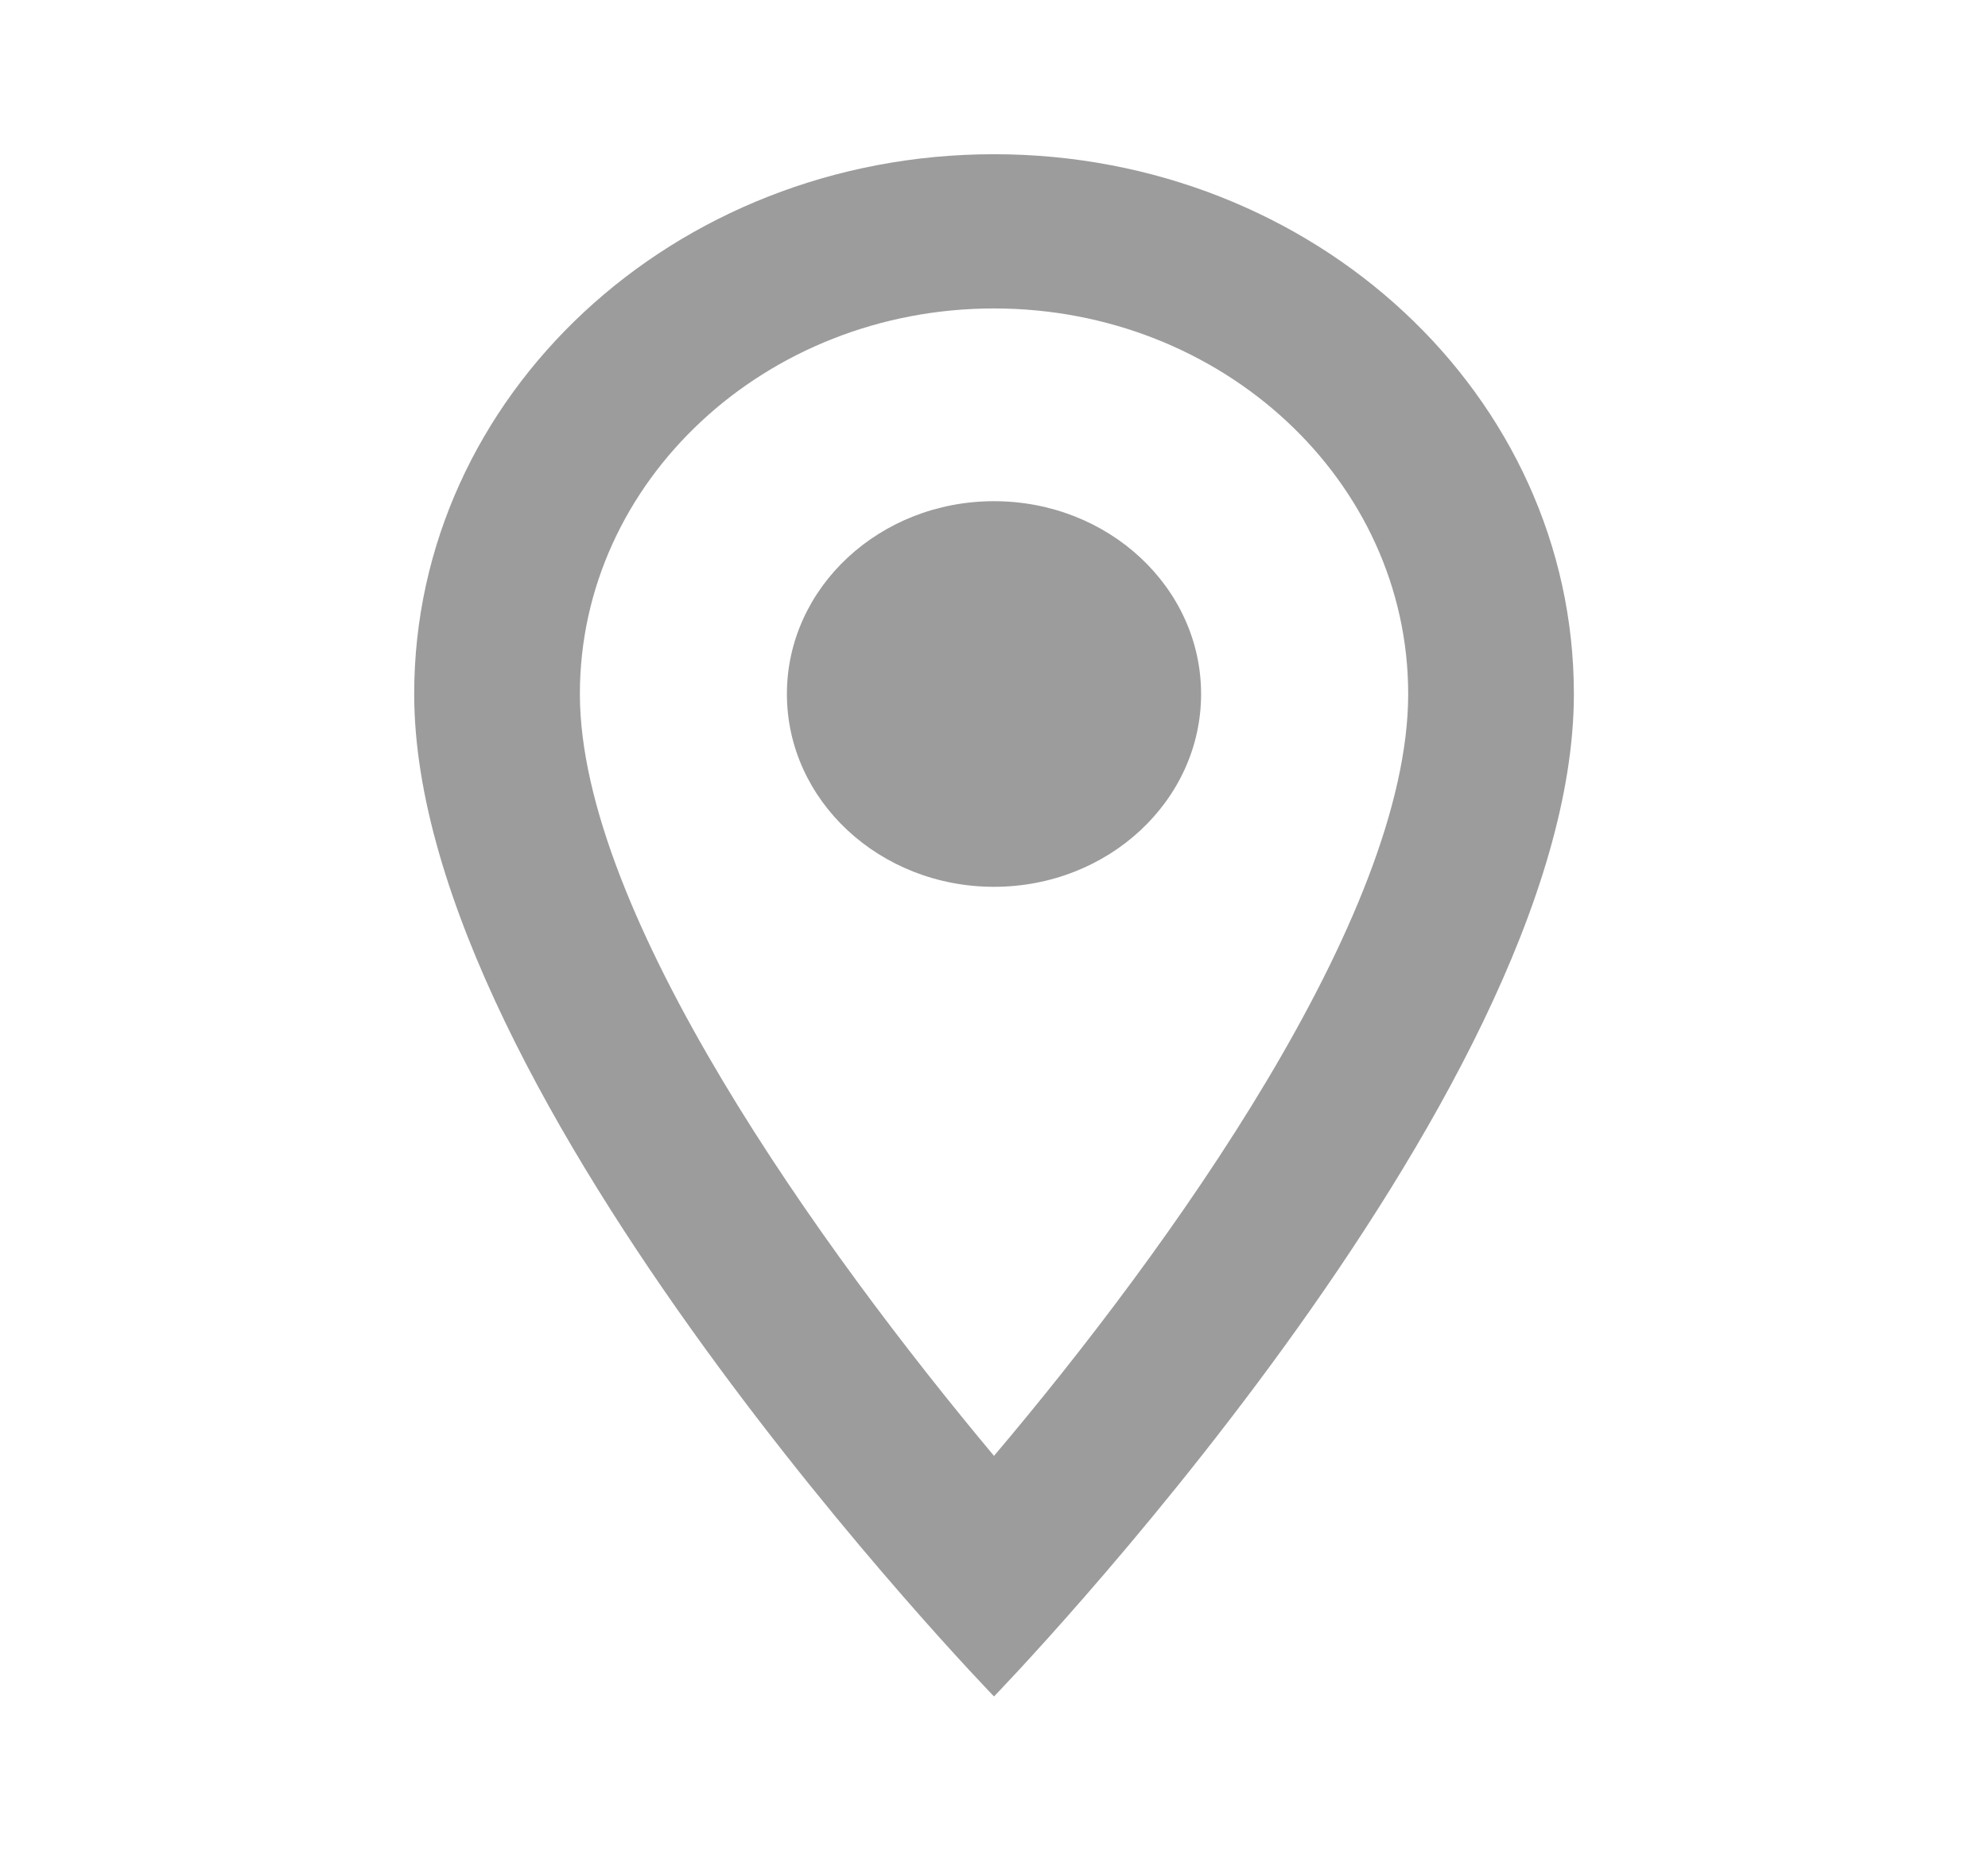
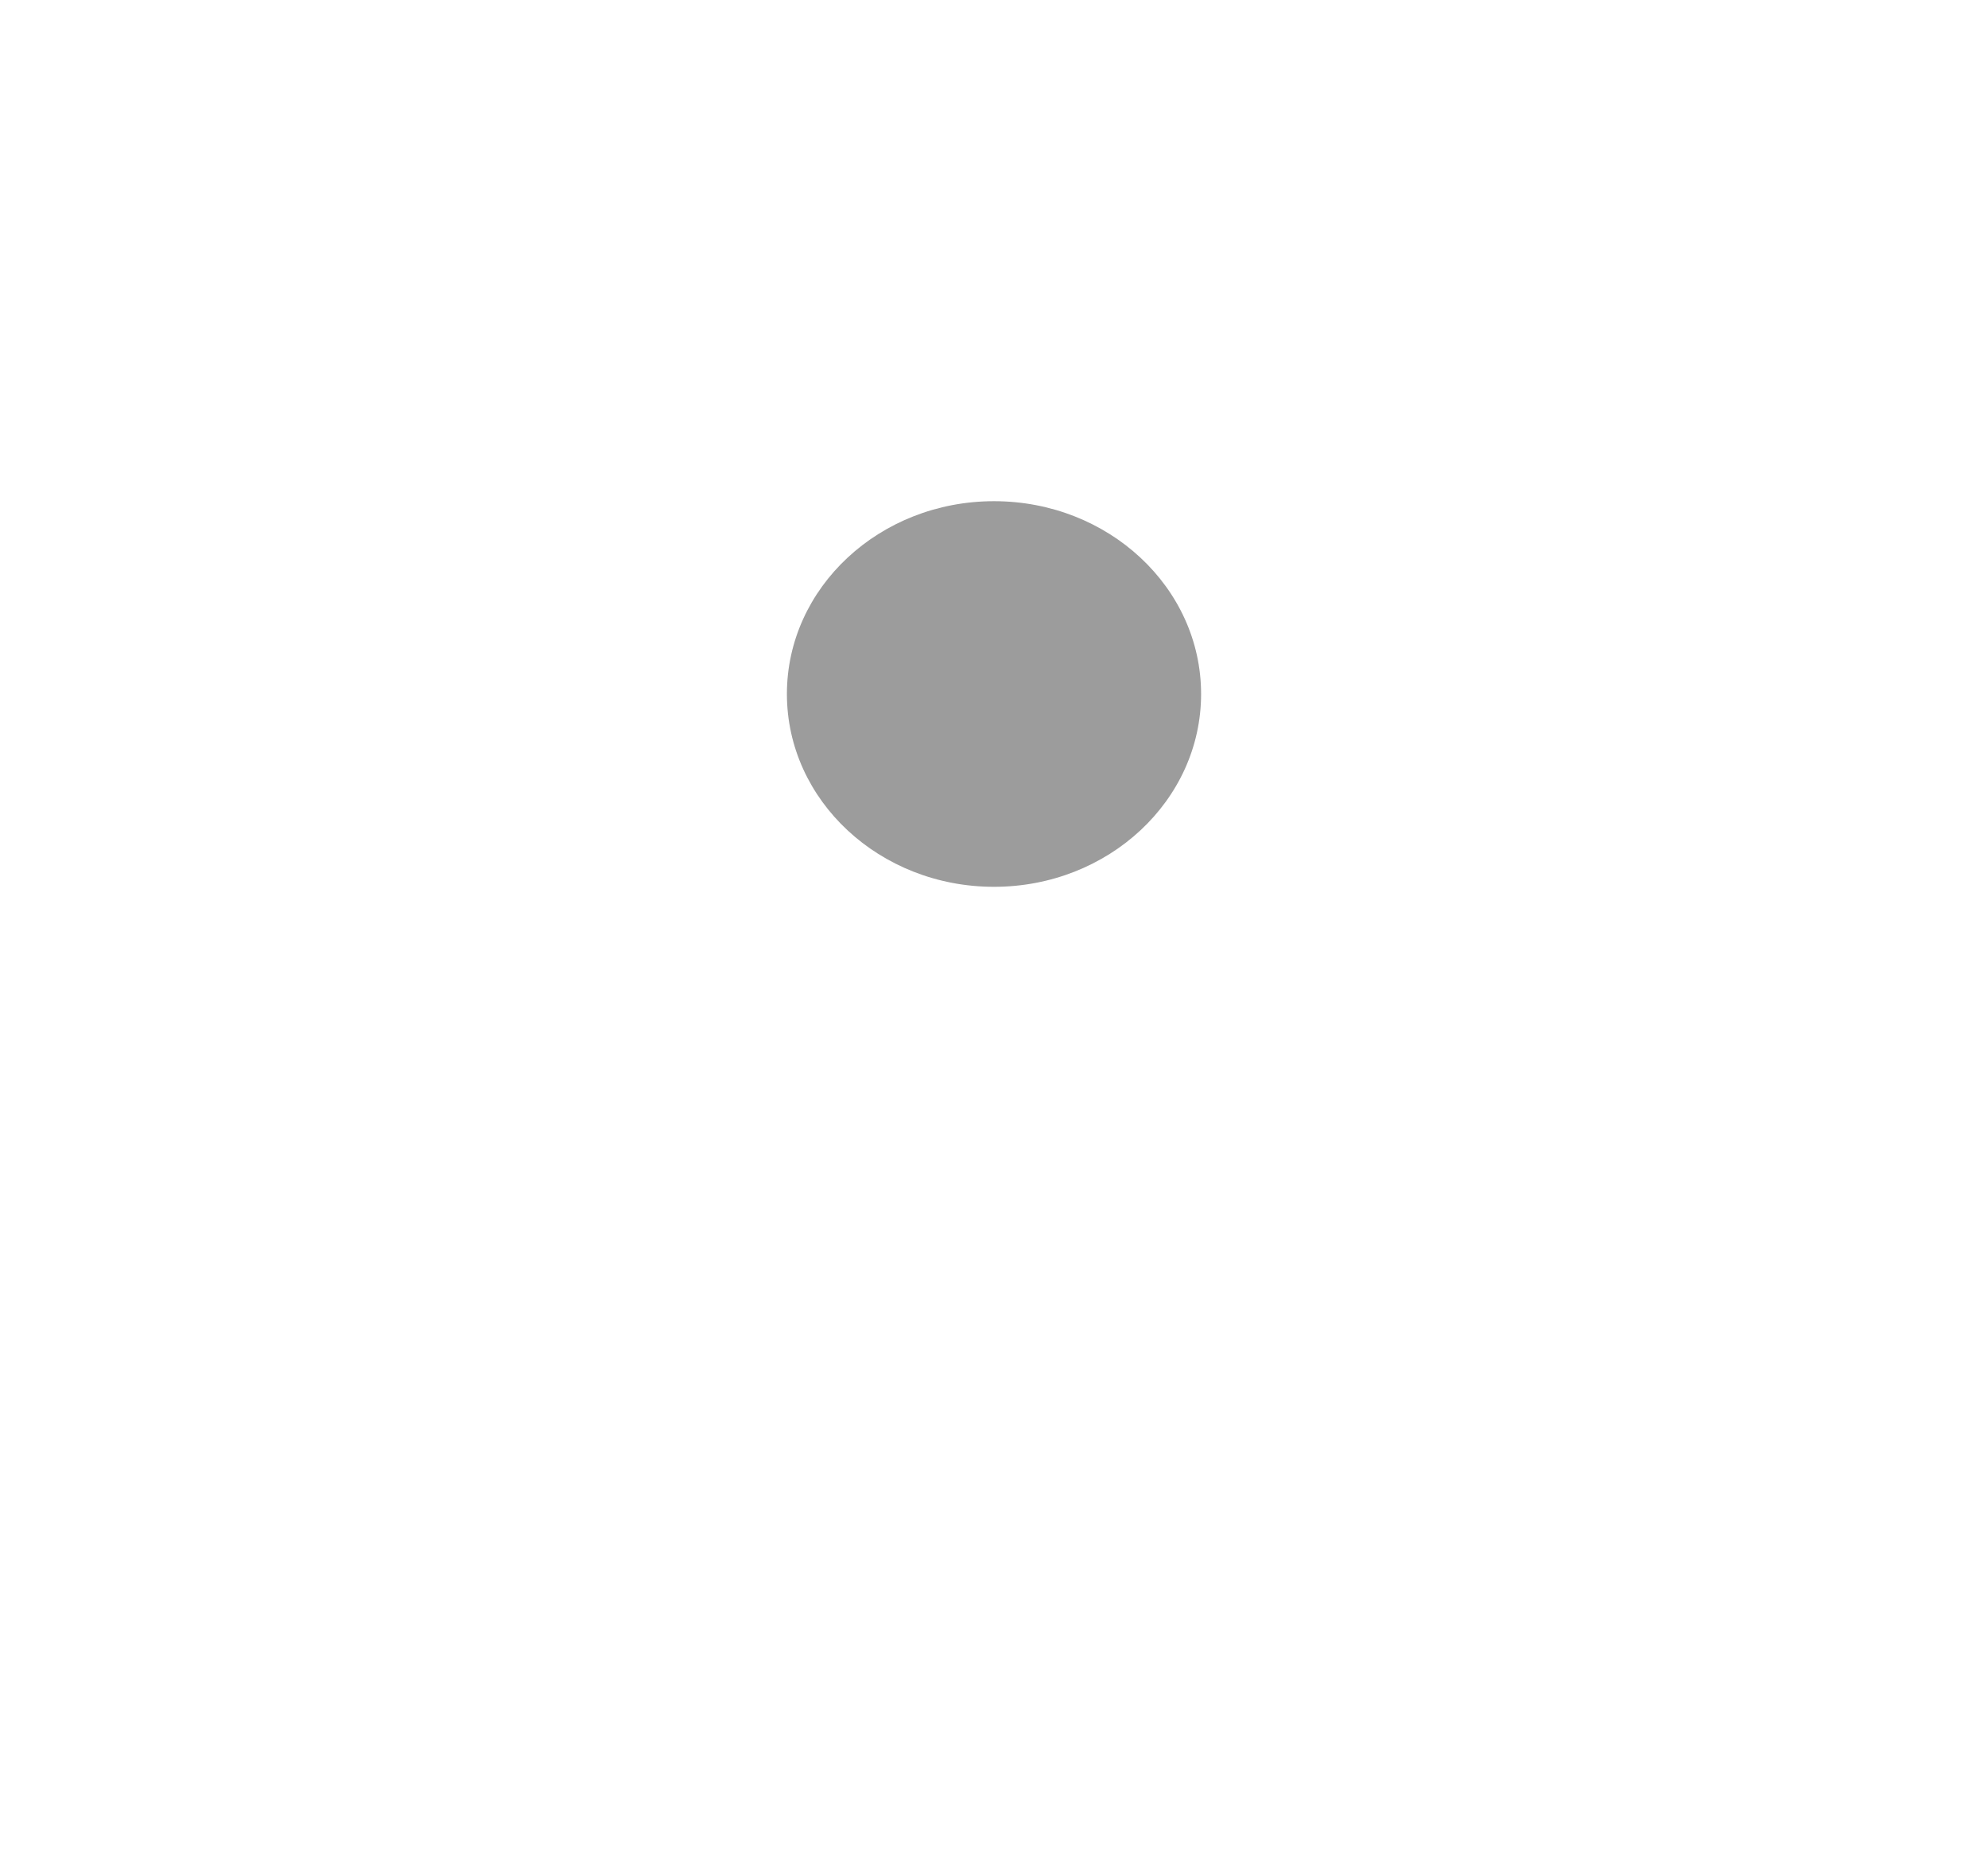
<svg xmlns="http://www.w3.org/2000/svg" width="29" height="27" viewBox="0 0 29 27" fill="none">
-   <path d="M14.5 2.25C9.824 2.25 6.042 5.771 6.042 10.125C6.042 16.031 14.5 24.75 14.5 24.75C14.5 24.75 22.959 16.031 22.959 10.125C22.959 5.771 19.177 2.25 14.5 2.25ZM8.459 10.125C8.459 7.02 11.165 4.5 14.5 4.5C17.835 4.5 20.542 7.02 20.542 10.125C20.542 13.365 17.062 18.214 14.5 21.24C11.987 18.236 8.459 13.331 8.459 10.125Z" fill="#9C9C9C" />
  <path d="M14.5 12.938C16.169 12.938 17.521 11.678 17.521 10.125C17.521 8.572 16.169 7.312 14.5 7.312C12.832 7.312 11.479 8.572 11.479 10.125C11.479 11.678 12.832 12.938 14.5 12.938Z" fill="#9C9C9C" />
</svg>